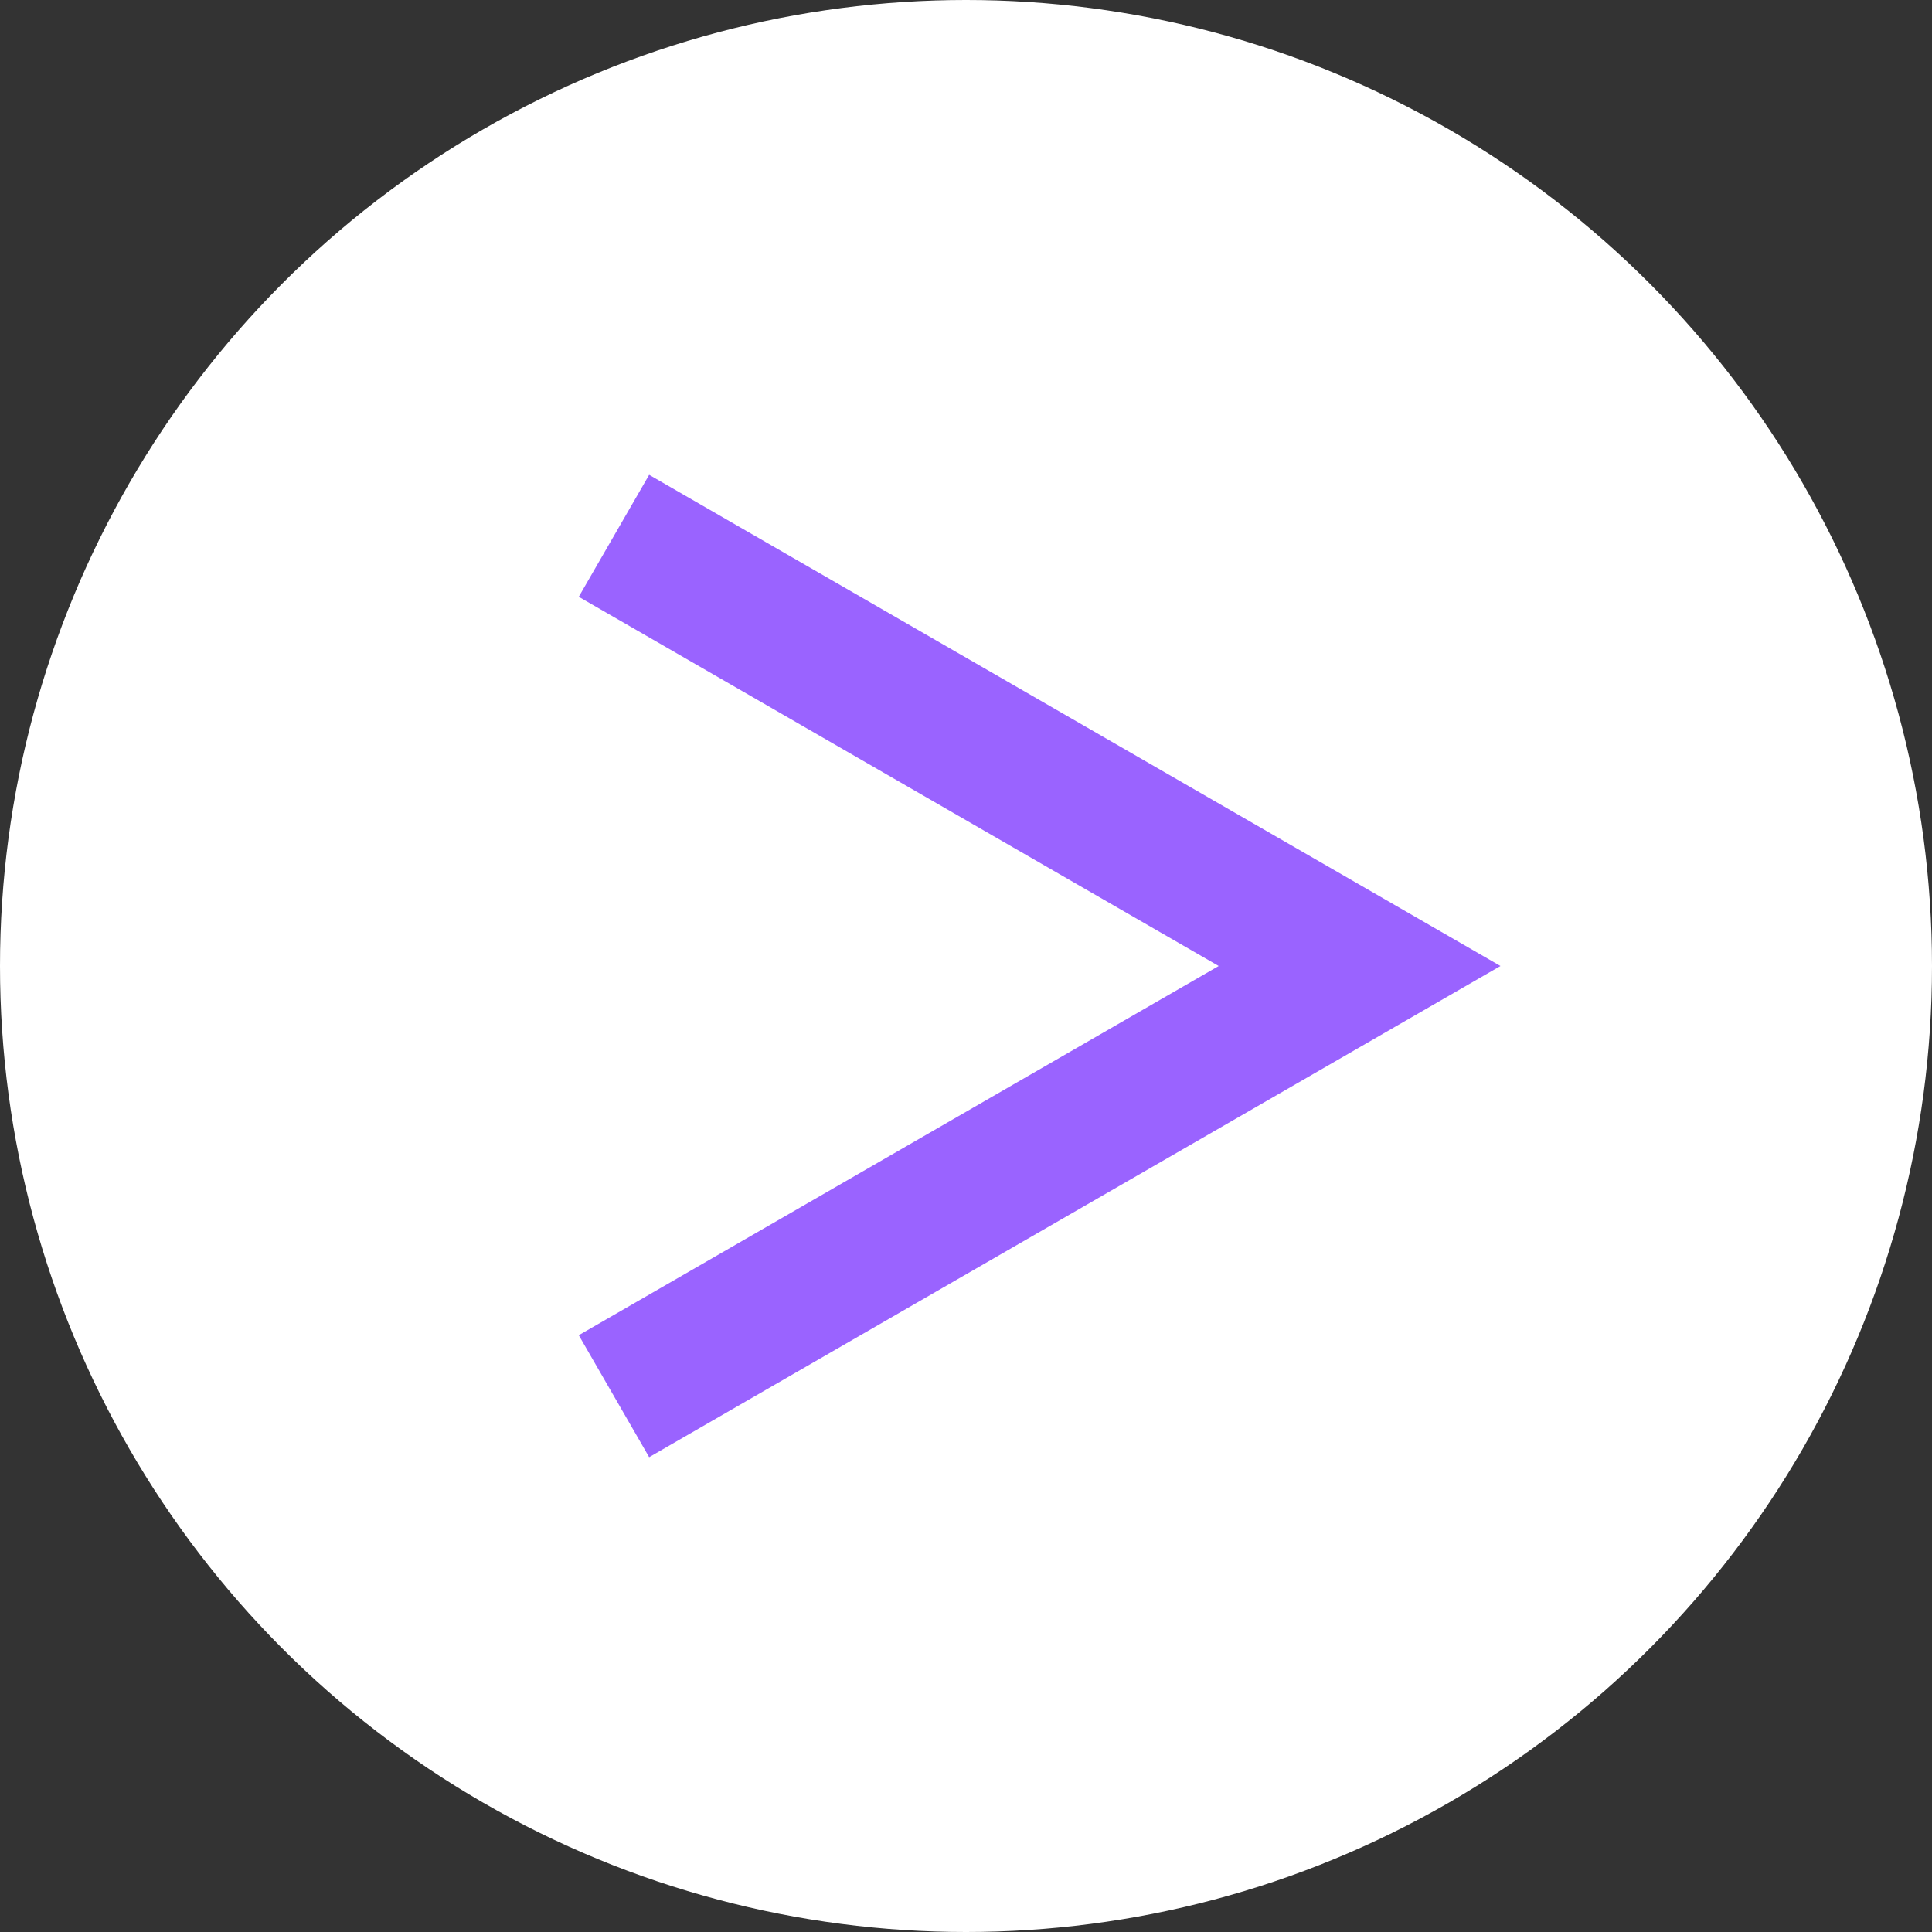
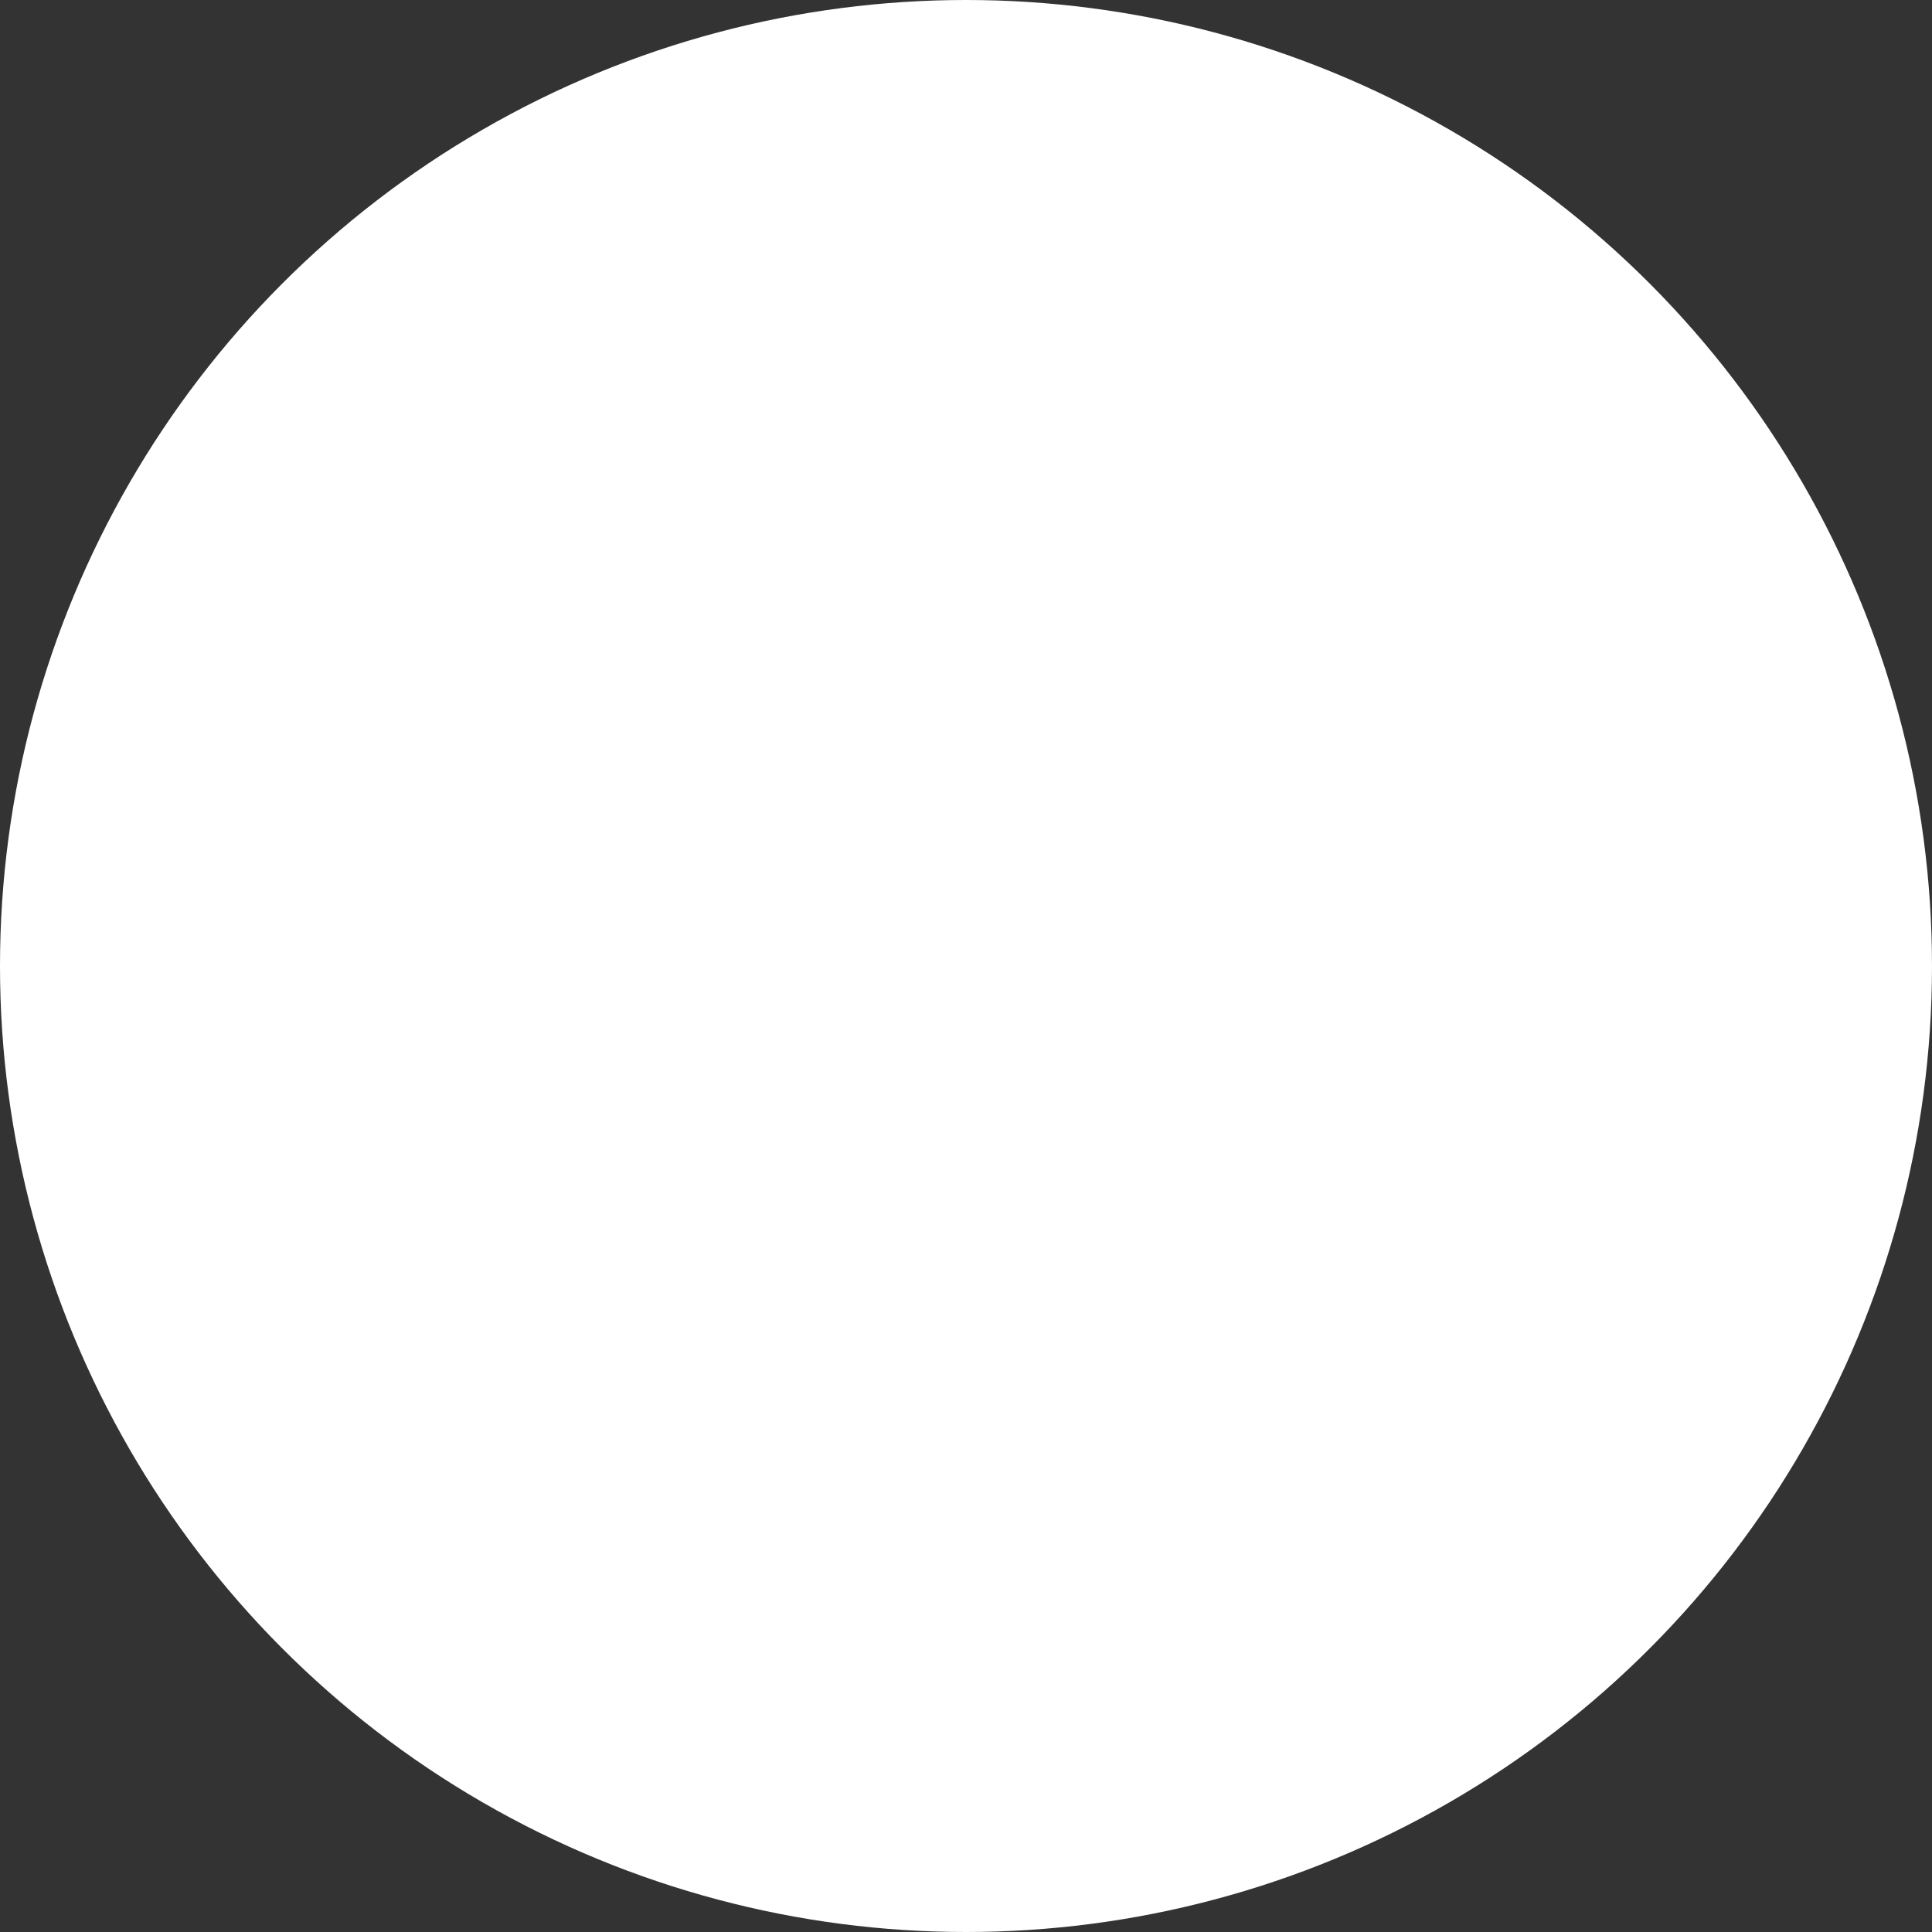
<svg xmlns="http://www.w3.org/2000/svg" id="_レイヤー_2" data-name="レイヤー_2" viewBox="0 0 27.44 27.44">
  <rect x="0" y="0" width="27.44" height="27.44" fill="#333333" stroke="none" />
  <defs>
    <style>
      .cls-1 {
        fill: #fff;
      }

      .cls-2 {
        fill: none;
        stroke: #9a63ff;
        stroke-miterlimit: 10;
        stroke-width: 2px;
      }
    </style>
  </defs>
  <g id="_デザイン" data-name="デザイン">
    <g>
      <circle class="cls-1" cx="13.72" cy="13.72" r="13.72" />
-       <polyline class="cls-2" points="8.72 19.83 19.31 13.72 8.72 7.61" />
    </g>
  </g>
</svg>